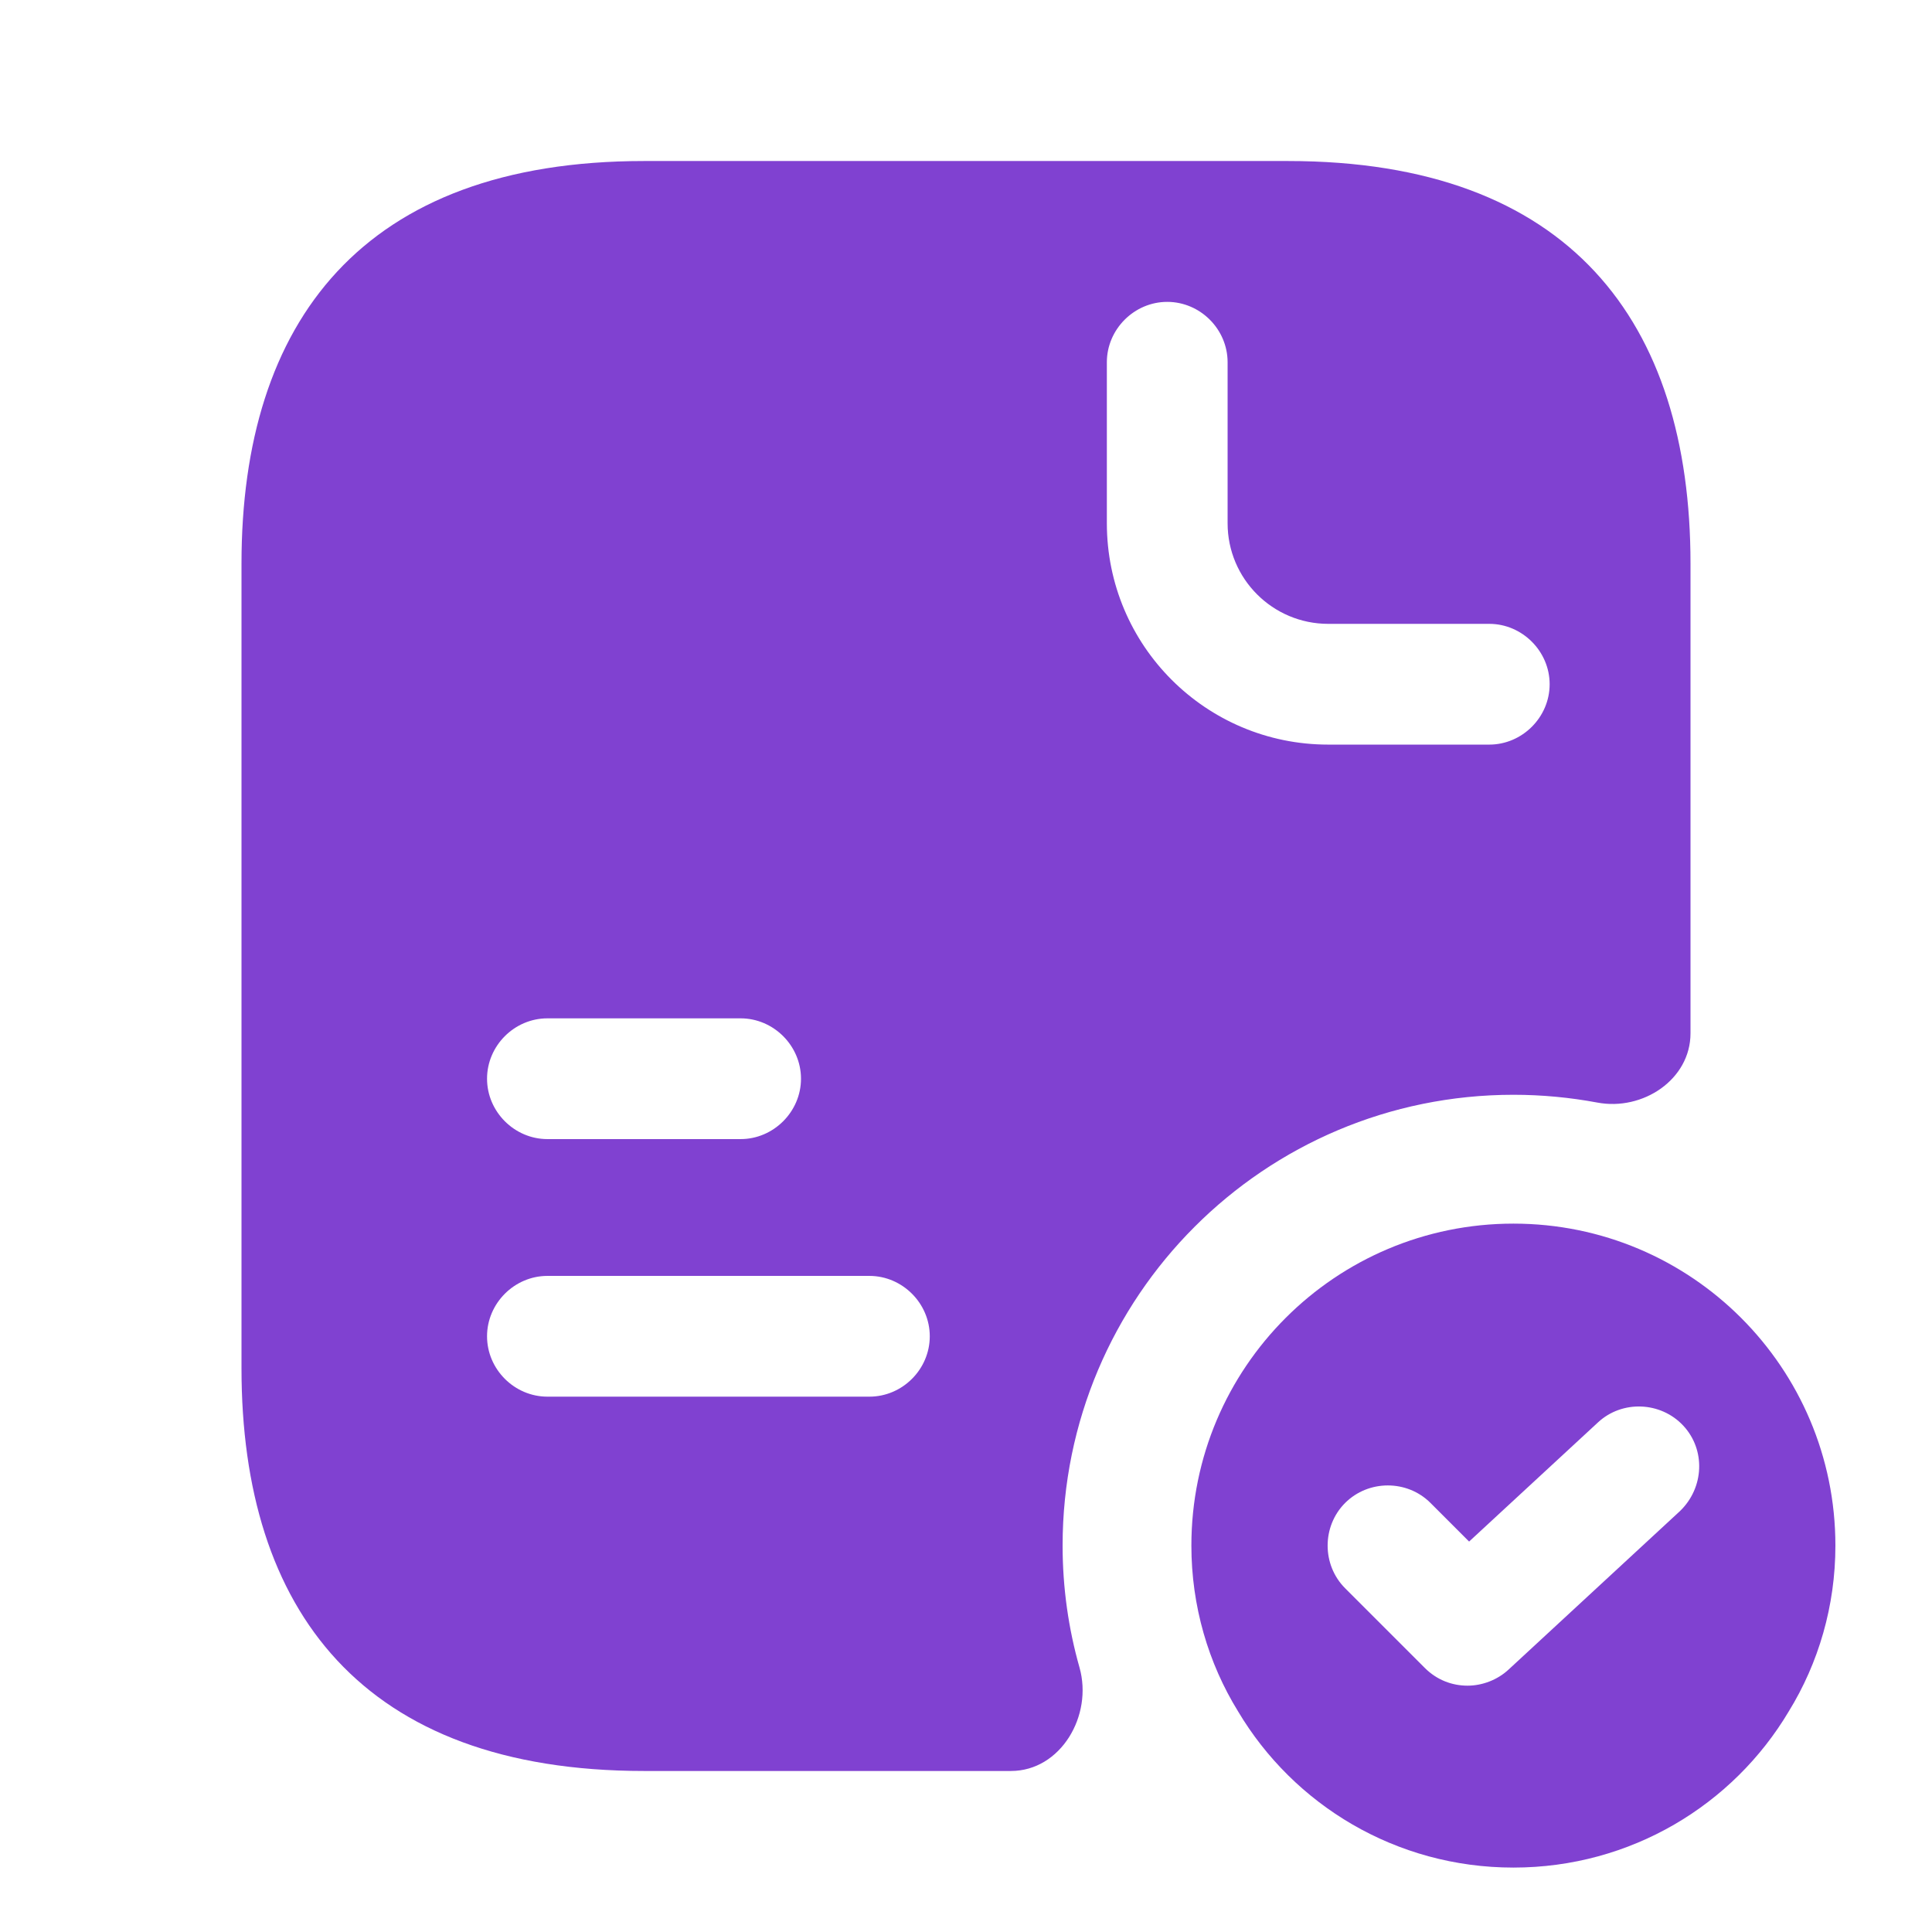
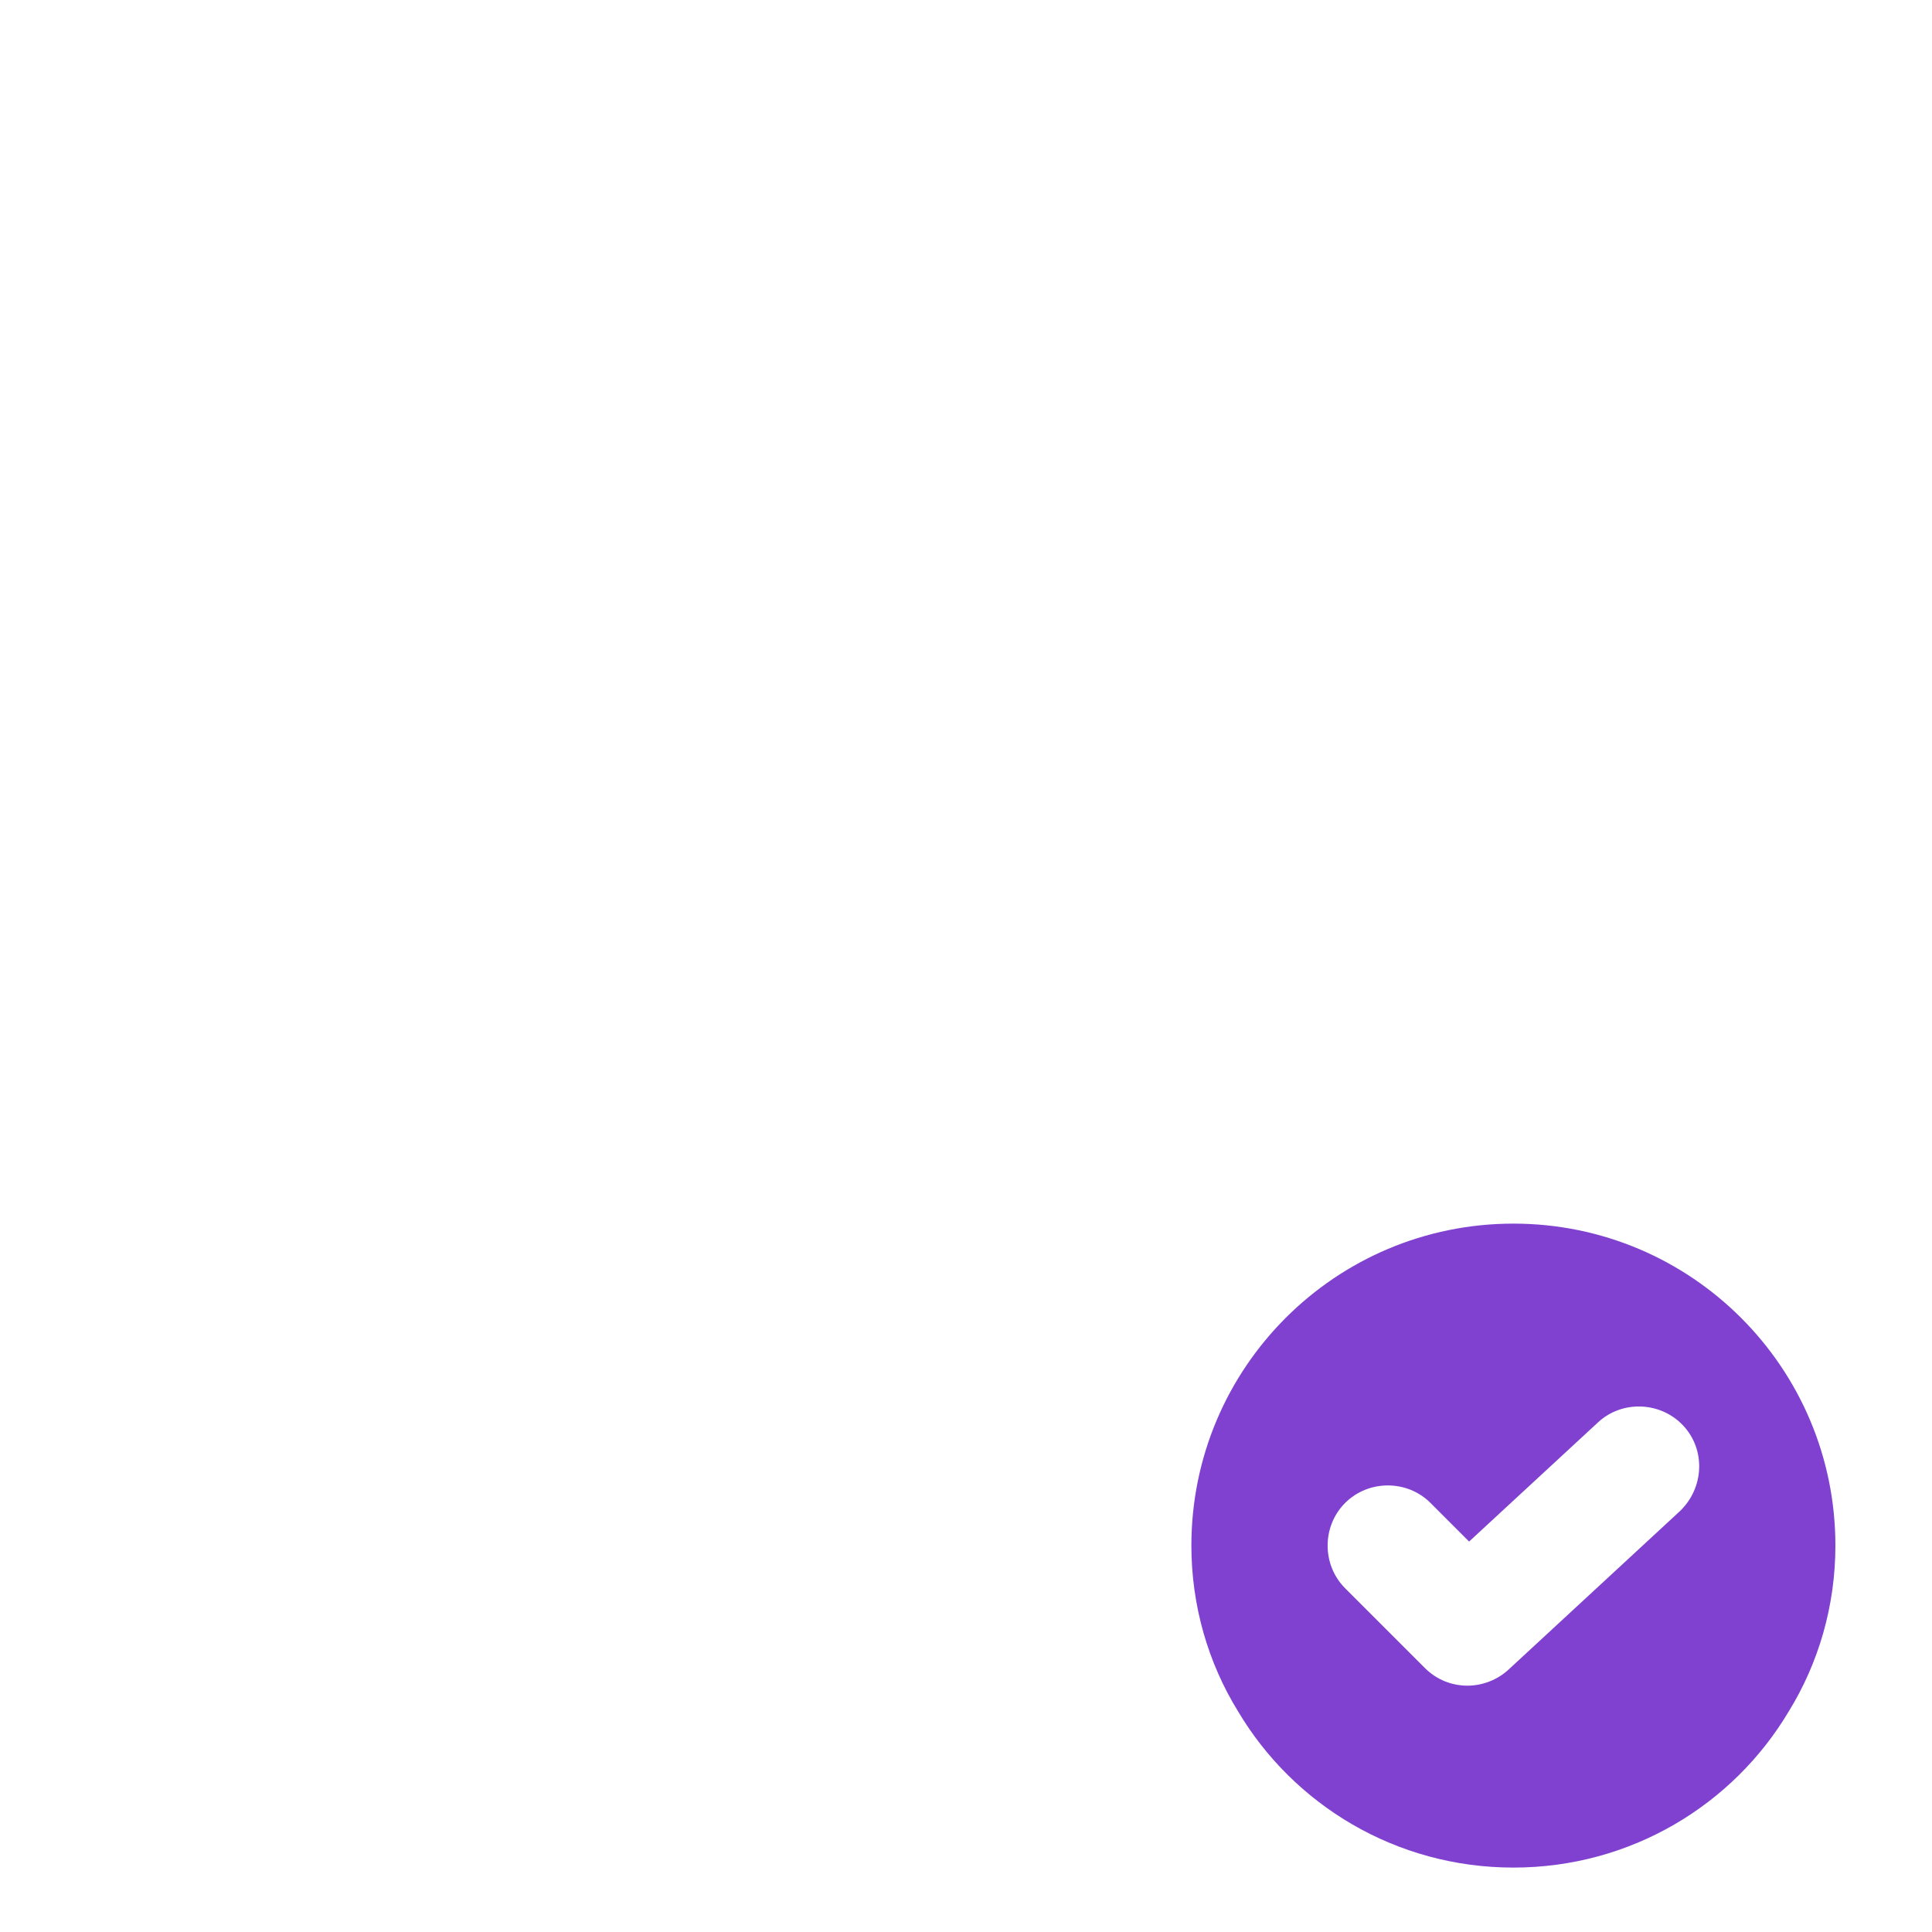
<svg xmlns="http://www.w3.org/2000/svg" width="32" height="32" viewBox="0 0 32 32" fill="none">
-   <path fill-rule="evenodd" clip-rule="evenodd" d="M10.667 2.667H21.333C26 2.667 28 5.333 28 9.333V17.115C28 17.881 27.209 18.404 26.457 18.262C26.007 18.178 25.542 18.133 25.067 18.133C20.941 18.133 17.6 21.475 17.6 25.6C17.6 26.297 17.697 26.975 17.88 27.619C18.105 28.414 17.57 29.333 16.744 29.333H10.667C6 29.333 4 26.667 4 22.667V9.333C4 5.333 6 2.667 10.667 2.667ZM12.267 16.867H9.067C8.52 16.867 8.067 17.32 8.067 17.867C8.067 18.413 8.52 18.867 9.067 18.867H12.267C12.813 18.867 13.267 18.413 13.267 17.867C13.267 17.32 12.813 16.867 12.267 16.867ZM9.067 23.133H14.4C14.947 23.133 15.4 22.68 15.4 22.133C15.4 21.587 14.947 21.133 14.4 21.133H9.067C8.52 21.133 8.067 21.587 8.067 22.133C8.067 22.68 8.52 23.133 9.067 23.133ZM22 12.333H24.667C25.213 12.333 25.667 11.88 25.667 11.333C25.667 10.787 25.213 10.333 24.667 10.333H22C21.08 10.333 20.333 9.587 20.333 8.667V6C20.333 5.453 19.88 5 19.333 5C18.787 5 18.333 5.453 18.333 6V8.667C18.333 10.693 19.973 12.333 22 12.333Z" fill="#8041D1" />
  <path d="M25.067 20.267C22.12 20.267 19.733 22.653 19.733 25.6C19.733 26.6 20.013 27.547 20.507 28.347C21.427 29.893 23.12 30.933 25.067 30.933C27.013 30.933 28.707 29.893 29.627 28.347C30.12 27.547 30.4 26.6 30.4 25.6C30.4 22.653 28.013 20.267 25.067 20.267ZM27.827 25.027L24.987 27.653C24.8 27.827 24.547 27.92 24.307 27.92C24.053 27.92 23.8 27.827 23.6 27.627L22.28 26.307C21.893 25.92 21.893 25.28 22.28 24.893C22.667 24.507 23.307 24.507 23.693 24.893L24.333 25.533L26.467 23.56C26.867 23.187 27.507 23.213 27.88 23.613C28.253 24.013 28.227 24.64 27.827 25.027Z" fill="#8041D1" />
</svg>